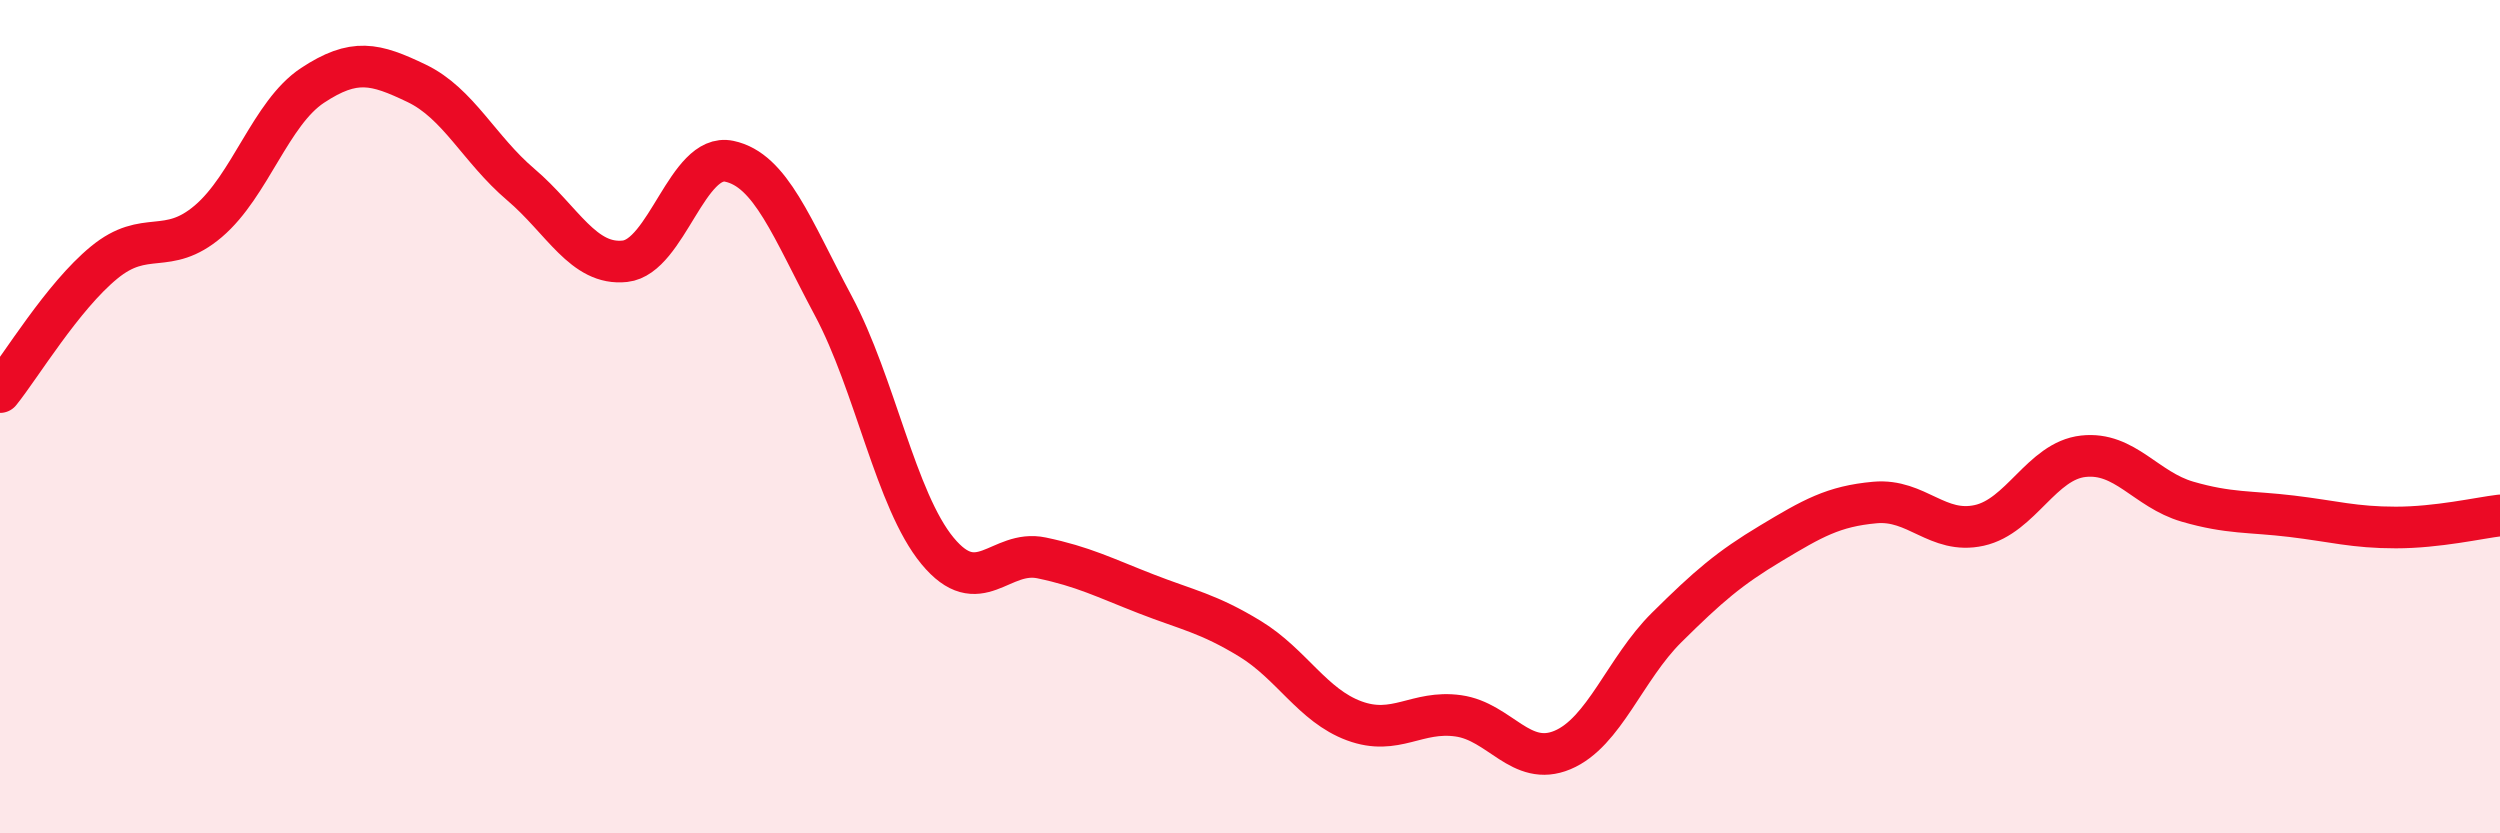
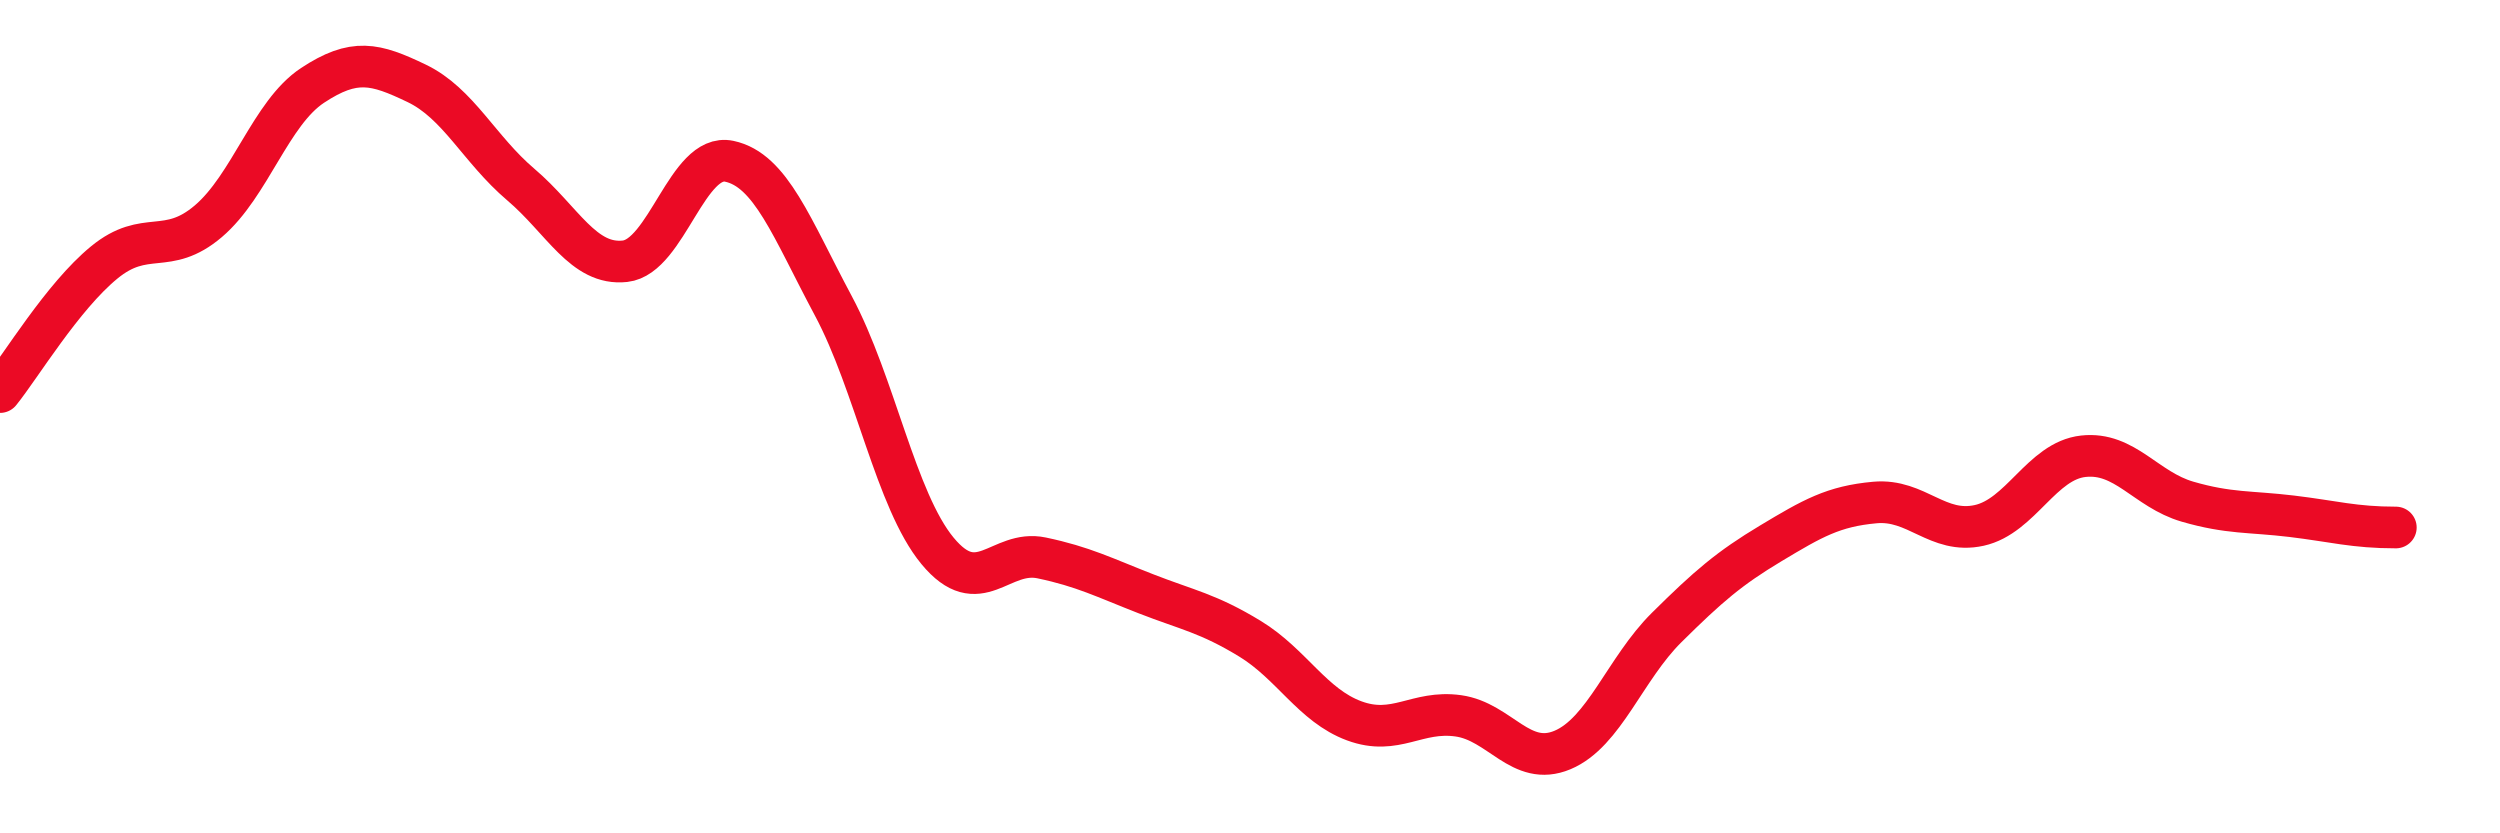
<svg xmlns="http://www.w3.org/2000/svg" width="60" height="20" viewBox="0 0 60 20">
-   <path d="M 0,9.41 C 0.5,8.79 1.5,7.12 2.5,6.3 C 3.5,5.48 4,6.16 5,5.31 C 6,4.46 6.5,2.71 7.5,2.05 C 8.5,1.39 9,1.52 10,2 C 11,2.48 11.5,3.58 12.5,4.43 C 13.5,5.28 14,6.38 15,6.27 C 16,6.16 16.5,3.66 17.5,3.87 C 18.5,4.08 19,5.47 20,7.34 C 21,9.21 21.5,12.01 22.5,13.22 C 23.5,14.43 24,13.18 25,13.39 C 26,13.6 26.5,13.86 27.5,14.25 C 28.5,14.64 29,14.72 30,15.33 C 31,15.94 31.5,16.93 32.5,17.3 C 33.5,17.67 34,17.04 35,17.18 C 36,17.32 36.5,18.42 37.5,18 C 38.5,17.58 39,16.05 40,15.06 C 41,14.07 41.5,13.64 42.5,13.04 C 43.5,12.44 44,12.15 45,12.06 C 46,11.97 46.5,12.83 47.5,12.61 C 48.5,12.39 49,11.06 50,10.95 C 51,10.84 51.5,11.75 52.5,12.04 C 53.5,12.33 54,12.27 55,12.39 C 56,12.51 56.5,12.66 57.5,12.66 C 58.5,12.66 59.5,12.43 60,12.37L60 20L0 20Z" fill="#EB0A25" opacity="0.1" stroke-linecap="round" stroke-linejoin="round" />
-   <path d="M 0,9.41 C 0.5,8.79 1.5,7.12 2.5,6.3 C 3.5,5.48 4,6.16 5,5.31 C 6,4.46 6.5,2.71 7.5,2.05 C 8.5,1.39 9,1.52 10,2 C 11,2.48 11.5,3.58 12.5,4.43 C 13.5,5.28 14,6.38 15,6.27 C 16,6.16 16.5,3.66 17.5,3.87 C 18.5,4.08 19,5.47 20,7.34 C 21,9.21 21.5,12.01 22.5,13.22 C 23.5,14.43 24,13.18 25,13.39 C 26,13.6 26.5,13.86 27.5,14.25 C 28.5,14.64 29,14.72 30,15.33 C 31,15.94 31.5,16.93 32.5,17.3 C 33.5,17.67 34,17.04 35,17.18 C 36,17.32 36.5,18.42 37.5,18 C 38.5,17.58 39,16.05 40,15.06 C 41,14.07 41.5,13.64 42.5,13.04 C 43.5,12.44 44,12.15 45,12.06 C 46,11.97 46.5,12.83 47.5,12.61 C 48.5,12.39 49,11.06 50,10.95 C 51,10.84 51.5,11.75 52.5,12.04 C 53.5,12.33 54,12.27 55,12.39 C 56,12.51 56.5,12.66 57.5,12.66 C 58.5,12.66 59.5,12.43 60,12.37" stroke="#EB0A25" stroke-width="1" fill="none" stroke-linecap="round" stroke-linejoin="round" />
+   <path d="M 0,9.41 C 0.5,8.79 1.5,7.12 2.5,6.3 C 3.5,5.48 4,6.16 5,5.31 C 6,4.46 6.5,2.71 7.5,2.05 C 8.5,1.39 9,1.52 10,2 C 11,2.48 11.5,3.58 12.5,4.43 C 13.5,5.28 14,6.38 15,6.27 C 16,6.16 16.5,3.66 17.5,3.87 C 18.5,4.08 19,5.47 20,7.34 C 21,9.21 21.5,12.01 22.5,13.22 C 23.5,14.43 24,13.18 25,13.39 C 26,13.6 26.5,13.86 27.5,14.25 C 28.5,14.64 29,14.72 30,15.33 C 31,15.94 31.5,16.93 32.5,17.3 C 33.5,17.67 34,17.04 35,17.18 C 36,17.32 36.5,18.42 37.5,18 C 38.5,17.58 39,16.05 40,15.06 C 41,14.07 41.5,13.64 42.5,13.04 C 43.5,12.44 44,12.15 45,12.06 C 46,11.97 46.5,12.83 47.5,12.61 C 48.5,12.39 49,11.06 50,10.95 C 51,10.84 51.5,11.75 52.5,12.04 C 53.5,12.33 54,12.27 55,12.39 C 56,12.51 56.5,12.66 57.5,12.66 " stroke="#EB0A25" stroke-width="1" fill="none" stroke-linecap="round" stroke-linejoin="round" />
</svg>